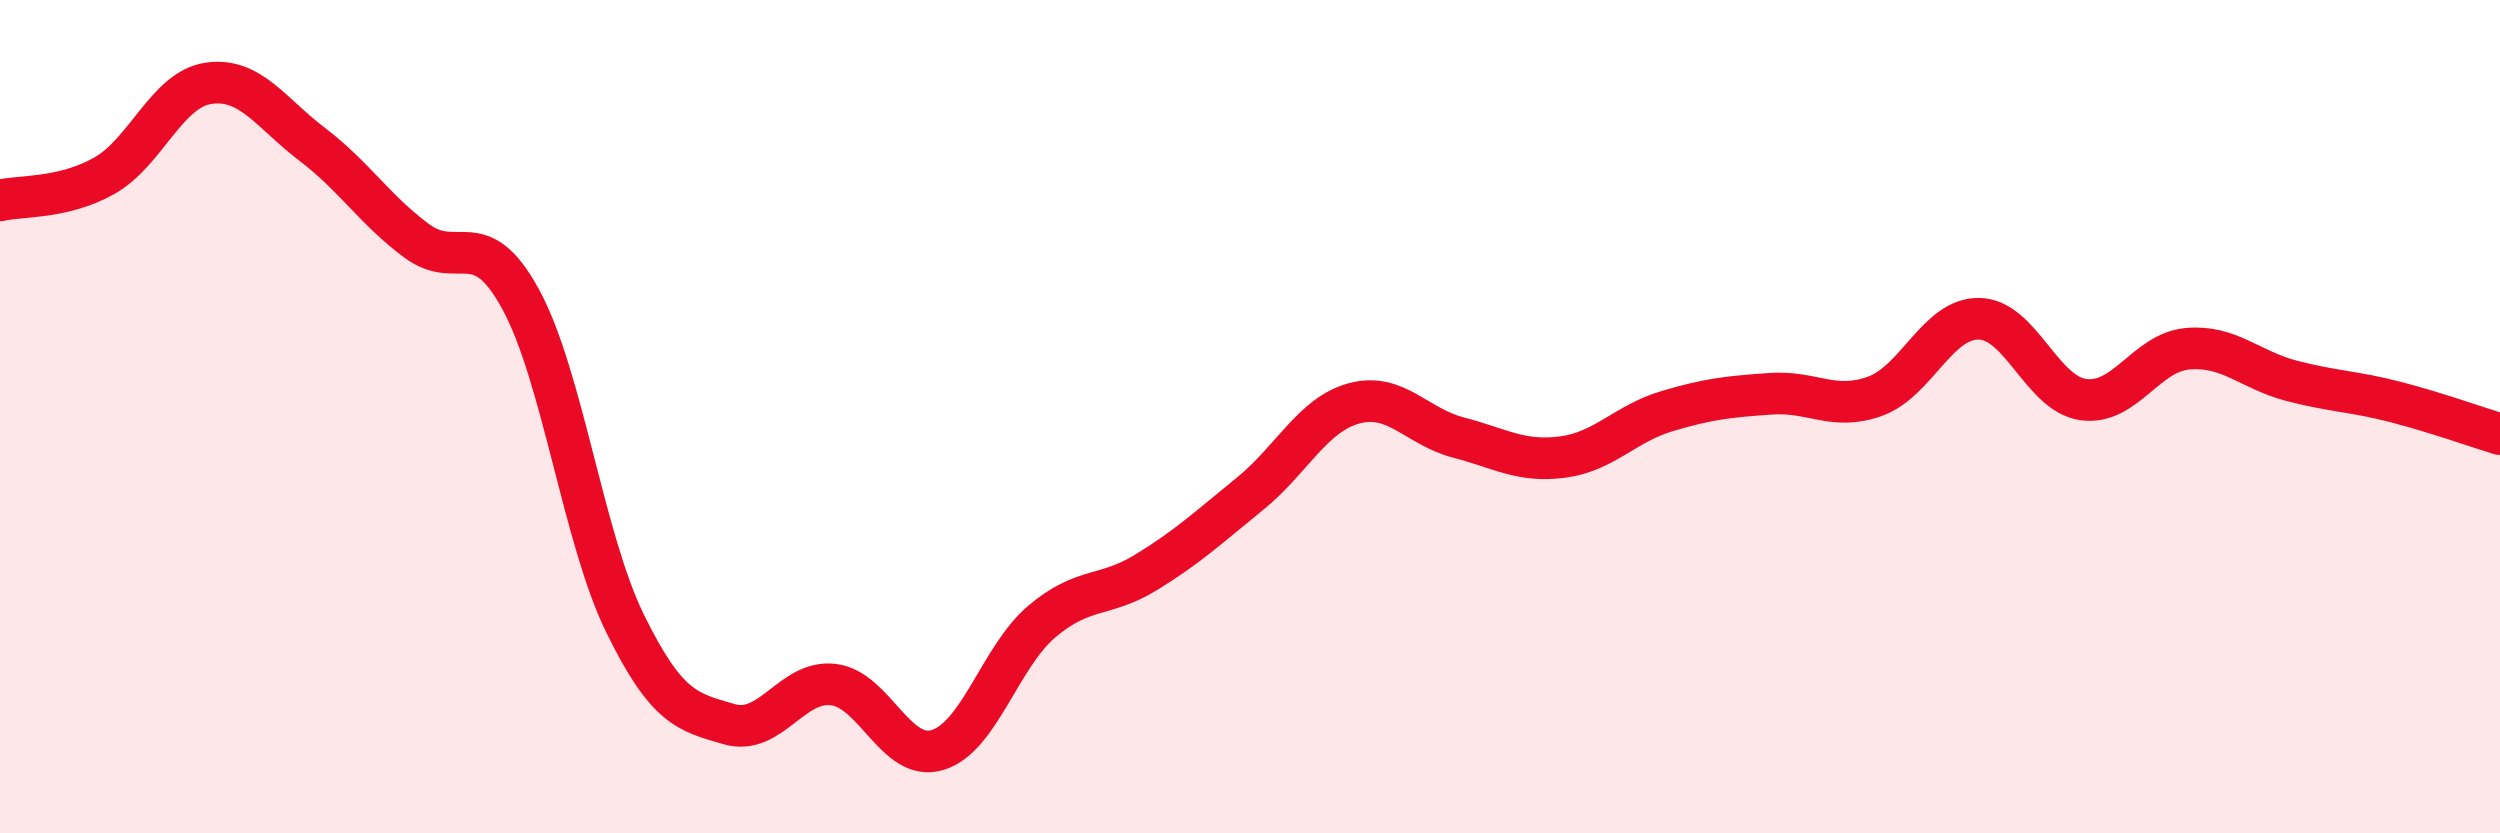
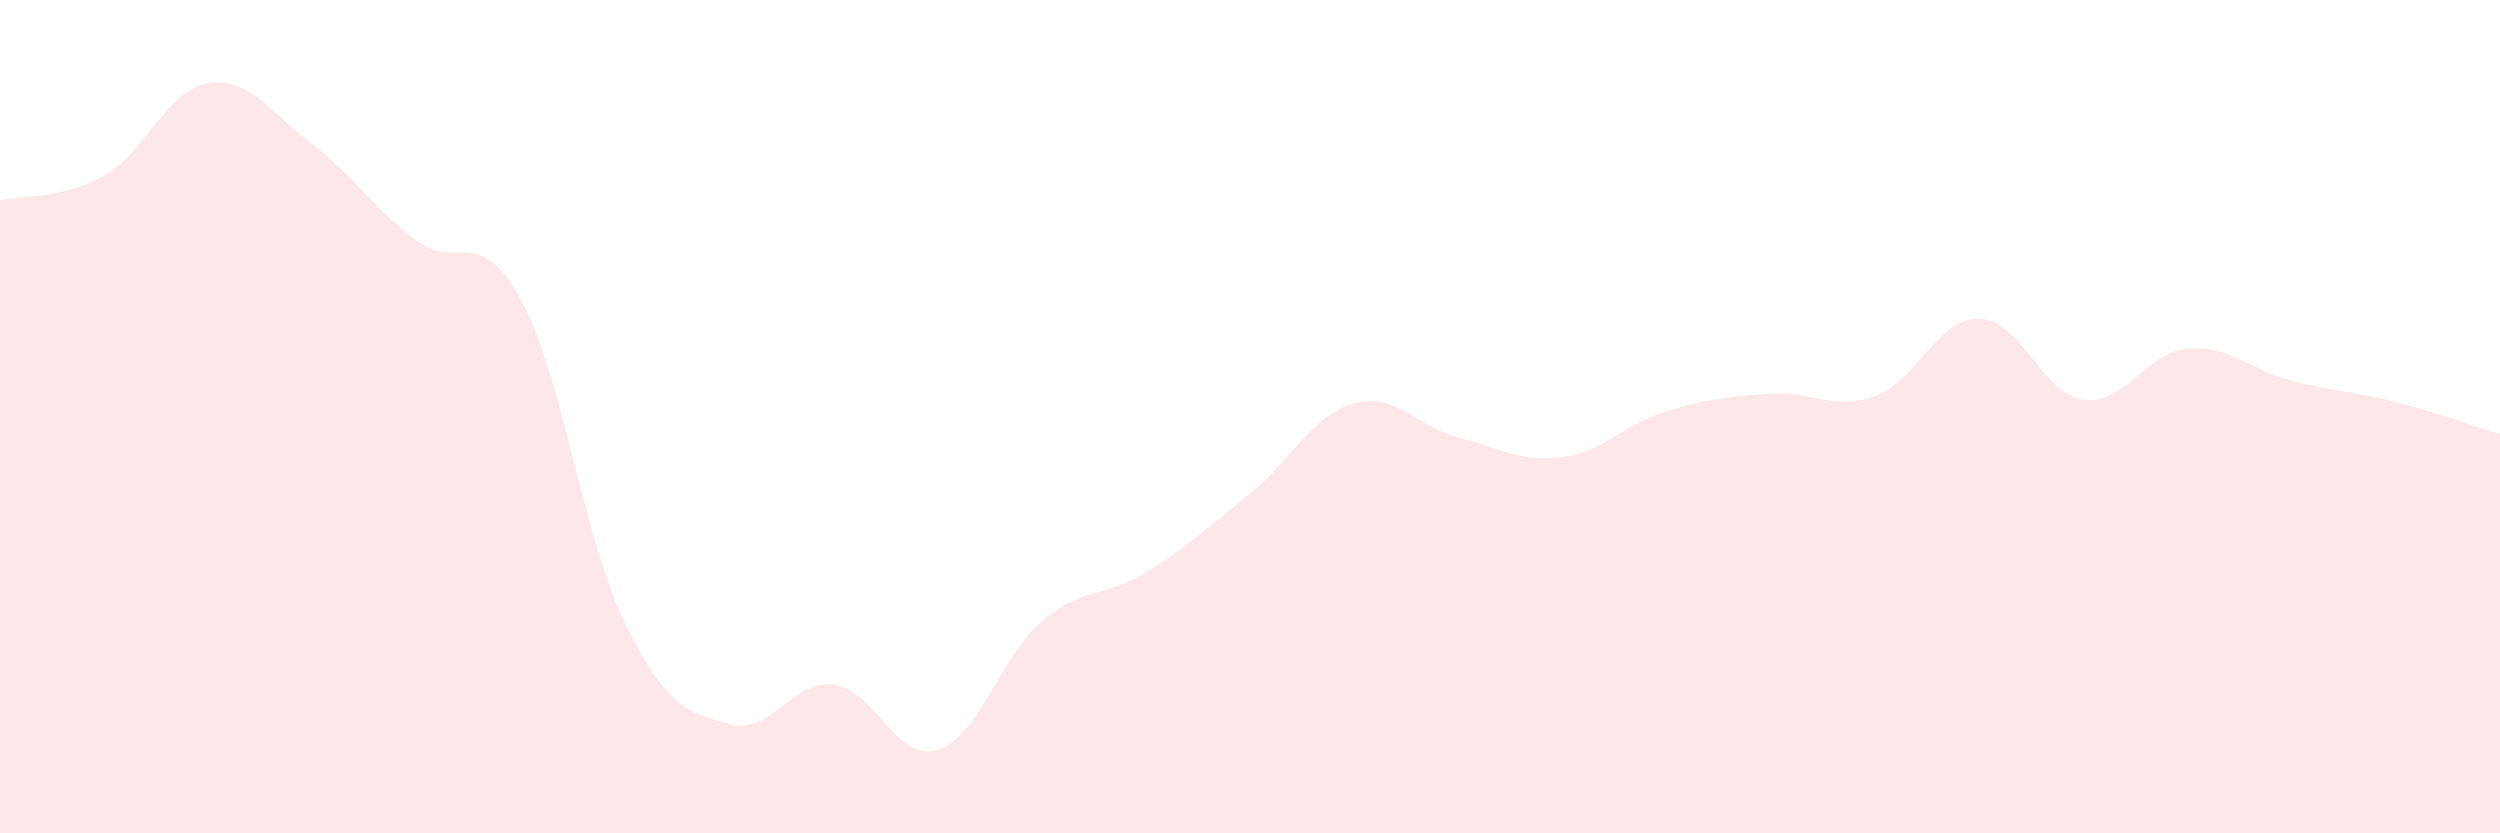
<svg xmlns="http://www.w3.org/2000/svg" width="60" height="20" viewBox="0 0 60 20">
  <path d="M 0,4.81 C 0.5,4.69 1.5,4.78 2.5,4.22 C 3.5,3.66 4,2.15 5,2 C 6,1.85 6.5,2.71 7.5,3.47 C 8.5,4.23 9,5.04 10,5.78 C 11,6.52 11.5,5.35 12.5,7.19 C 13.5,9.03 14,12.92 15,14.96 C 16,17 16.5,17.09 17.5,17.38 C 18.5,17.67 19,16.31 20,16.43 C 21,16.55 21.5,18.3 22.5,18 C 23.5,17.7 24,15.77 25,14.92 C 26,14.07 26.5,14.35 27.5,13.74 C 28.5,13.13 29,12.66 30,11.85 C 31,11.04 31.5,9.95 32.5,9.68 C 33.5,9.41 34,10.24 35,10.5 C 36,10.76 36.5,11.1 37.5,10.97 C 38.5,10.84 39,10.17 40,9.87 C 41,9.57 41.5,9.52 42.5,9.45 C 43.5,9.38 44,9.87 45,9.51 C 46,9.15 46.5,7.63 47.5,7.65 C 48.5,7.67 49,9.45 50,9.59 C 51,9.73 51.5,8.46 52.5,8.37 C 53.5,8.28 54,8.88 55,9.14 C 56,9.4 56.5,9.39 57.5,9.65 C 58.5,9.91 59.5,10.27 60,10.42L60 20L0 20Z" fill="#EB0A25" opacity="0.1" stroke-linecap="round" stroke-linejoin="round" />
-   <path d="M 0,4.81 C 0.5,4.69 1.5,4.78 2.5,4.22 C 3.5,3.66 4,2.15 5,2 C 6,1.85 6.5,2.71 7.5,3.47 C 8.5,4.23 9,5.04 10,5.78 C 11,6.52 11.5,5.35 12.5,7.19 C 13.5,9.03 14,12.92 15,14.96 C 16,17 16.5,17.09 17.5,17.38 C 18.5,17.67 19,16.31 20,16.43 C 21,16.55 21.5,18.3 22.5,18 C 23.5,17.7 24,15.77 25,14.92 C 26,14.07 26.5,14.35 27.5,13.74 C 28.5,13.13 29,12.66 30,11.85 C 31,11.04 31.5,9.95 32.5,9.68 C 33.5,9.41 34,10.24 35,10.5 C 36,10.76 36.5,11.1 37.5,10.97 C 38.5,10.84 39,10.17 40,9.87 C 41,9.57 41.5,9.52 42.5,9.45 C 43.5,9.38 44,9.87 45,9.51 C 46,9.15 46.5,7.63 47.5,7.65 C 48.5,7.67 49,9.45 50,9.59 C 51,9.73 51.5,8.46 52.5,8.37 C 53.5,8.28 54,8.88 55,9.14 C 56,9.4 56.5,9.39 57.5,9.65 C 58.5,9.91 59.5,10.27 60,10.42" stroke="#EB0A25" stroke-width="1" fill="none" stroke-linecap="round" stroke-linejoin="round" />
</svg>